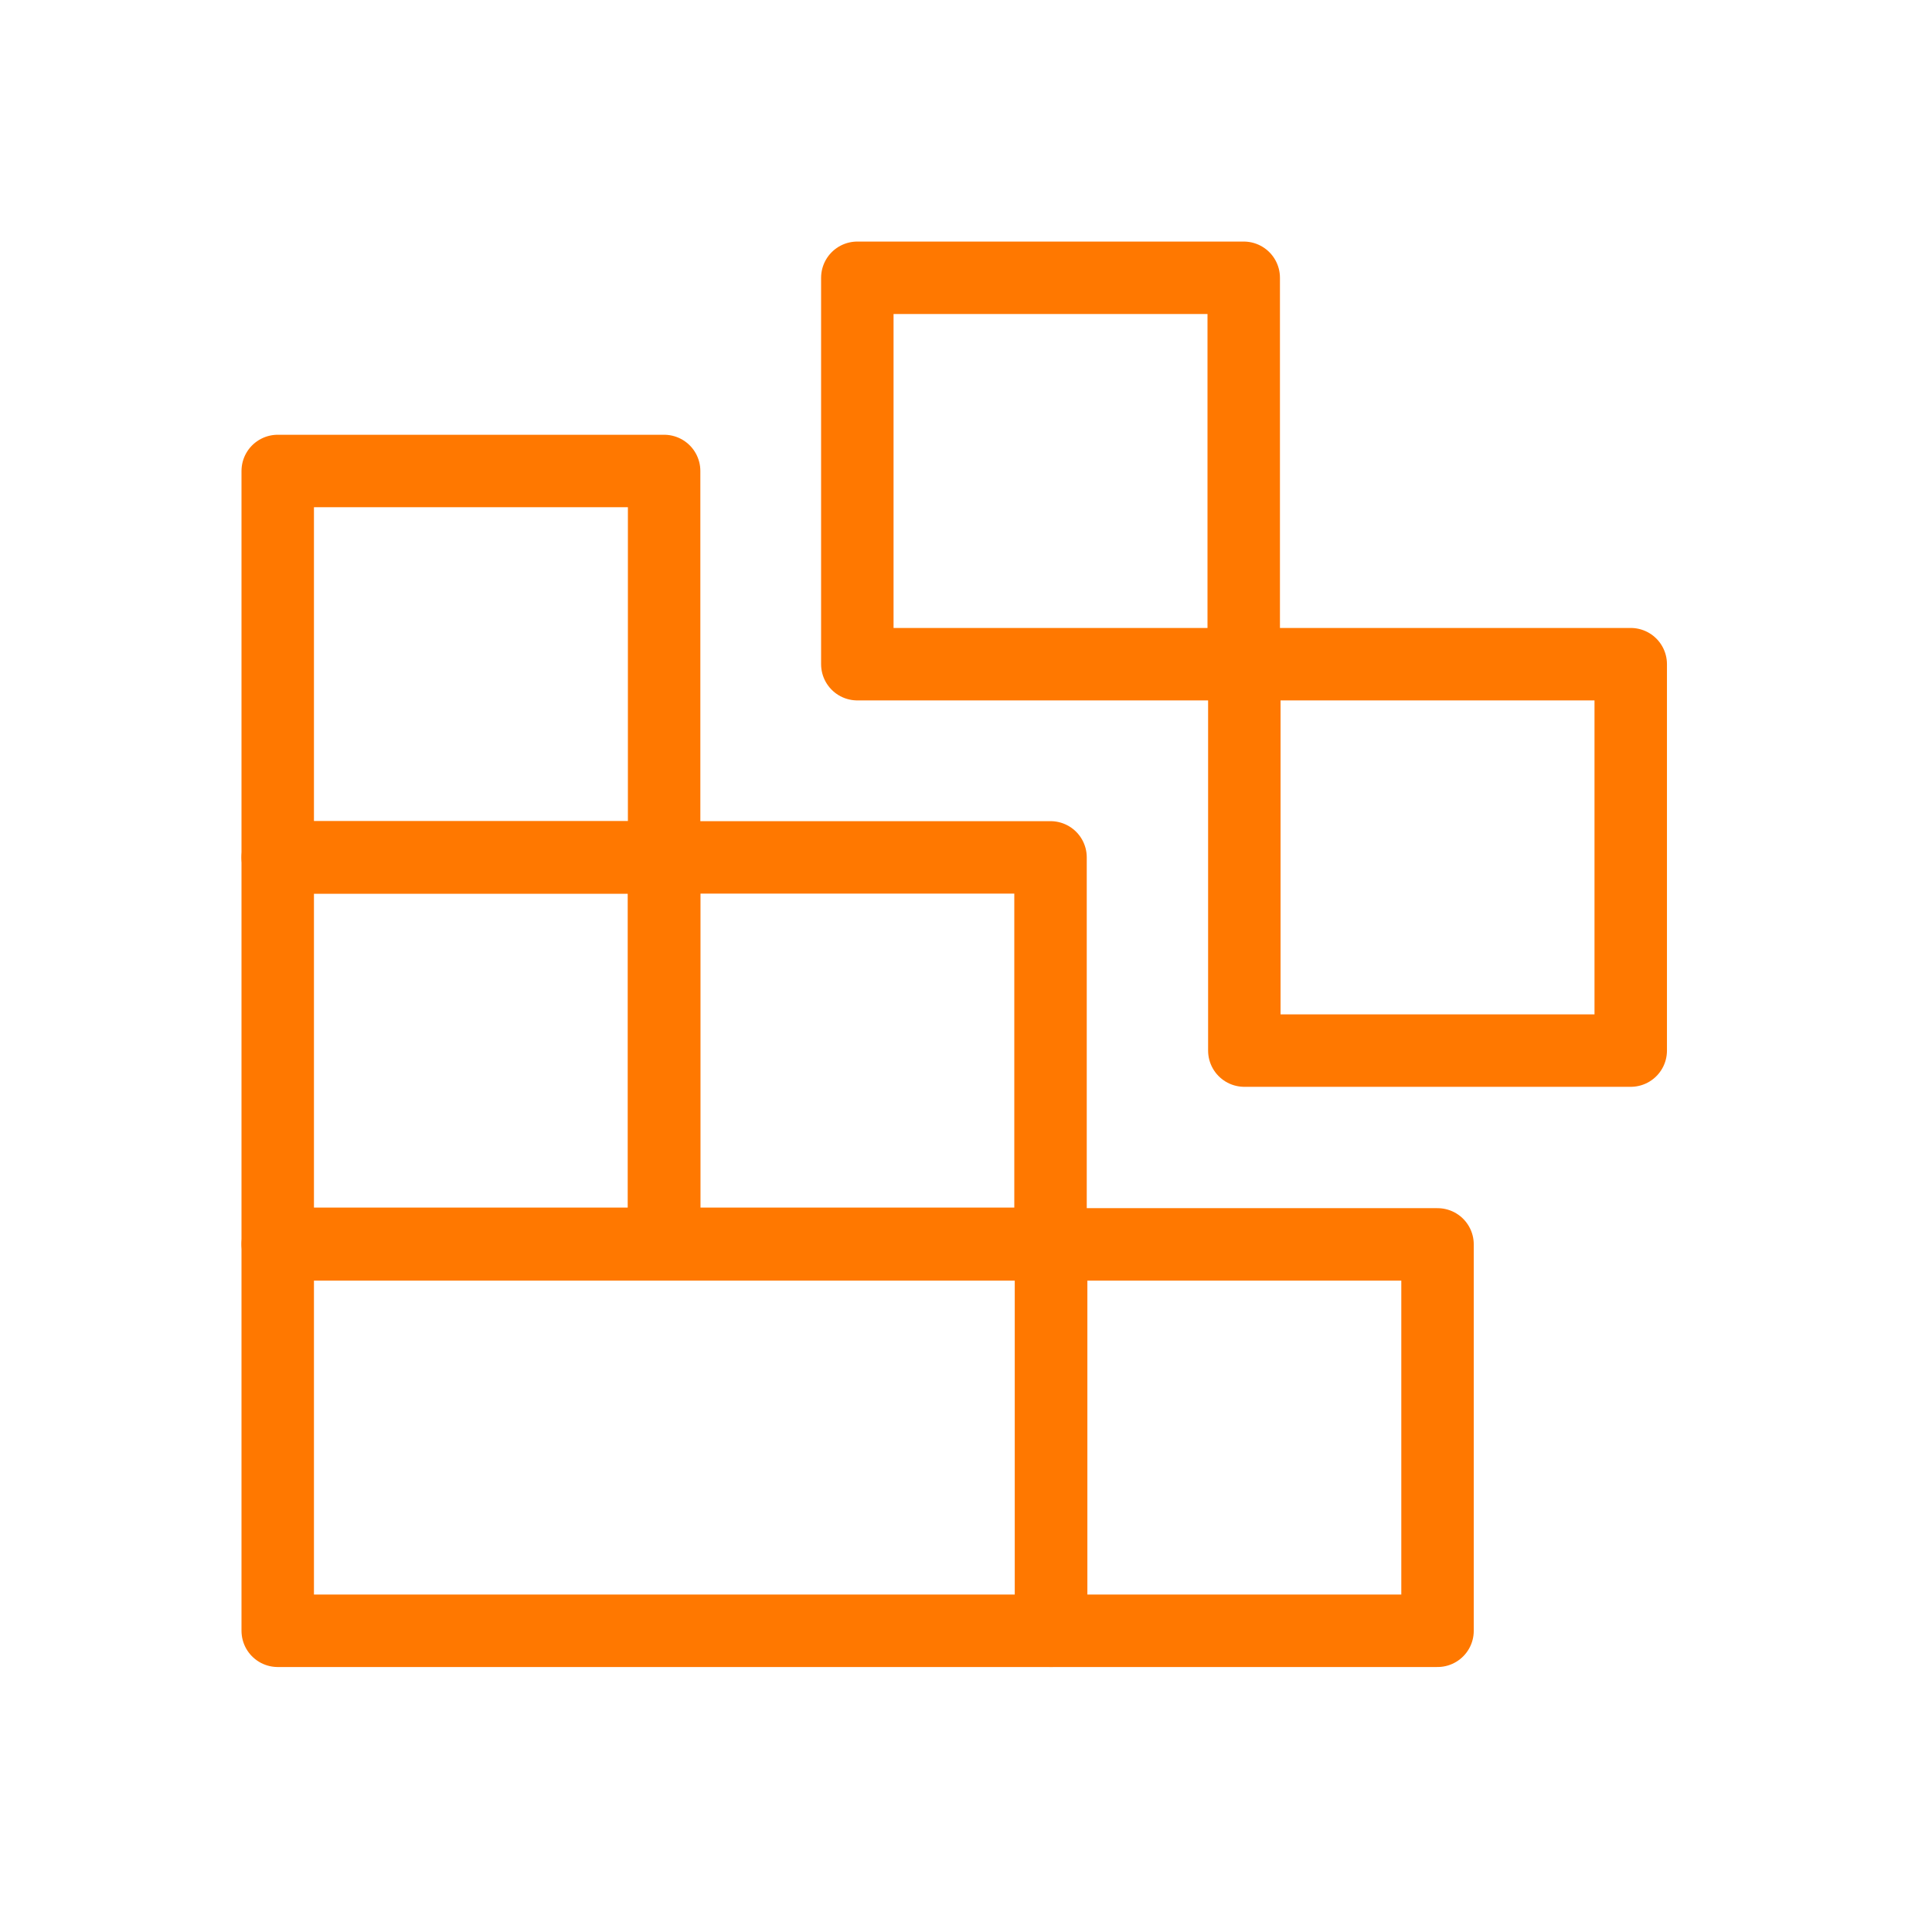
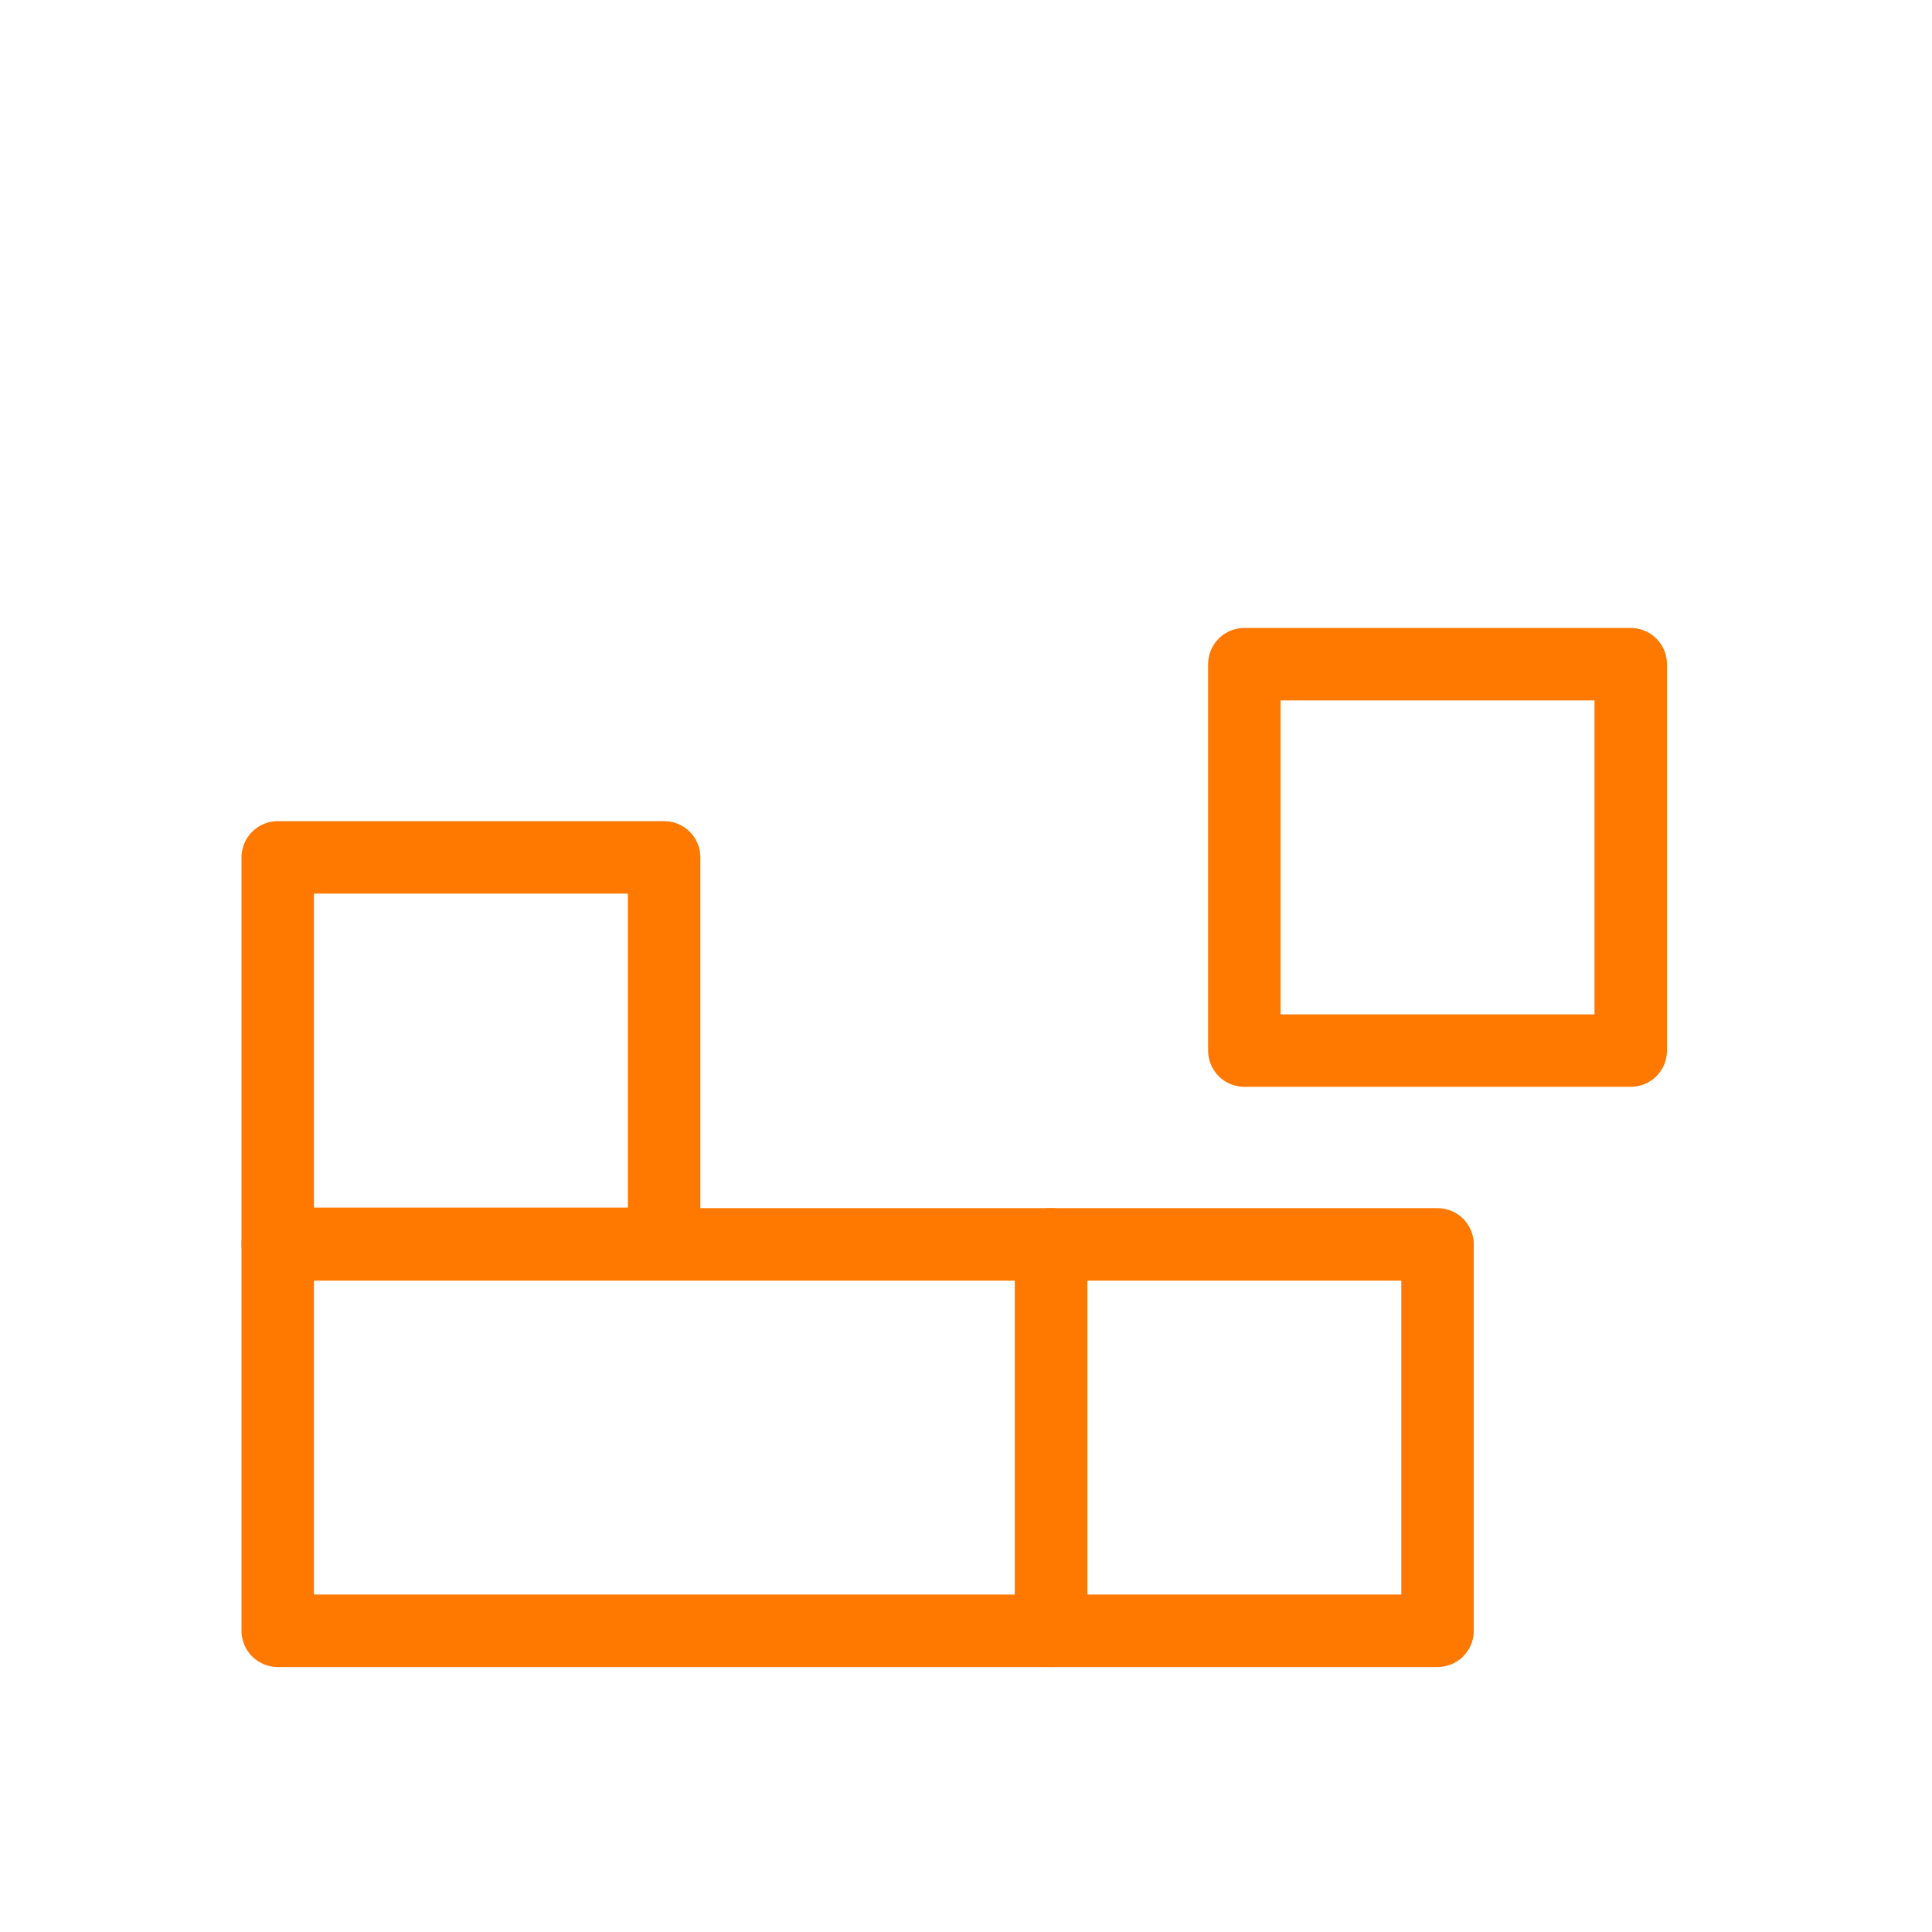
<svg xmlns="http://www.w3.org/2000/svg" width="32" height="32" viewBox="0 0 32 32" fill="none">
  <g clip-path="url(#clip0_3977_99702)">
    <path d="M11 14.201H4.6V20.601H11V14.201Z" stroke="#FF7800" stroke-width="1.2" stroke-linecap="round" stroke-linejoin="round" />
    <path d="M11 20.611H4.6V27.011H11H17.41V20.611H11Z" stroke="#FF7800" stroke-width="1.2" stroke-linecap="round" stroke-linejoin="round" />
-     <path d="M23.81 20.611H17.41V27.011H23.81V20.611Z" stroke="#FF7800" stroke-width="1.2" stroke-linecap="round" stroke-linejoin="round" />
-     <path d="M17.4 14.201H11V20.601H17.4V14.201Z" stroke="#FF7800" stroke-width="1.2" stroke-linecap="round" stroke-linejoin="round" />
-     <path d="M11 7.801H4.6V14.201H11V7.801Z" stroke="#FF7800" stroke-width="1.2" stroke-linecap="round" stroke-linejoin="round" />
-     <path d="M20.6 4.601H14.2V11.001H20.6V4.601Z" stroke="#FF7800" stroke-width="1.2" stroke-linecap="round" stroke-linejoin="round" />
+     <path d="M23.81 20.611H17.41V27.011H23.81V20.611" stroke="#FF7800" stroke-width="1.2" stroke-linecap="round" stroke-linejoin="round" />
    <path d="M27.01 11.001H20.61V17.401H27.01V11.001Z" stroke="#FF7800" stroke-width="1.2" stroke-linecap="round" stroke-linejoin="round" />
  </g>
  <defs>
    <clipPath id="clip0_3977_99702">
      <rect width="23.61" height="23.61" fill="white" transform="translate(4 4.001)" />
    </clipPath>
  </defs>
</svg>